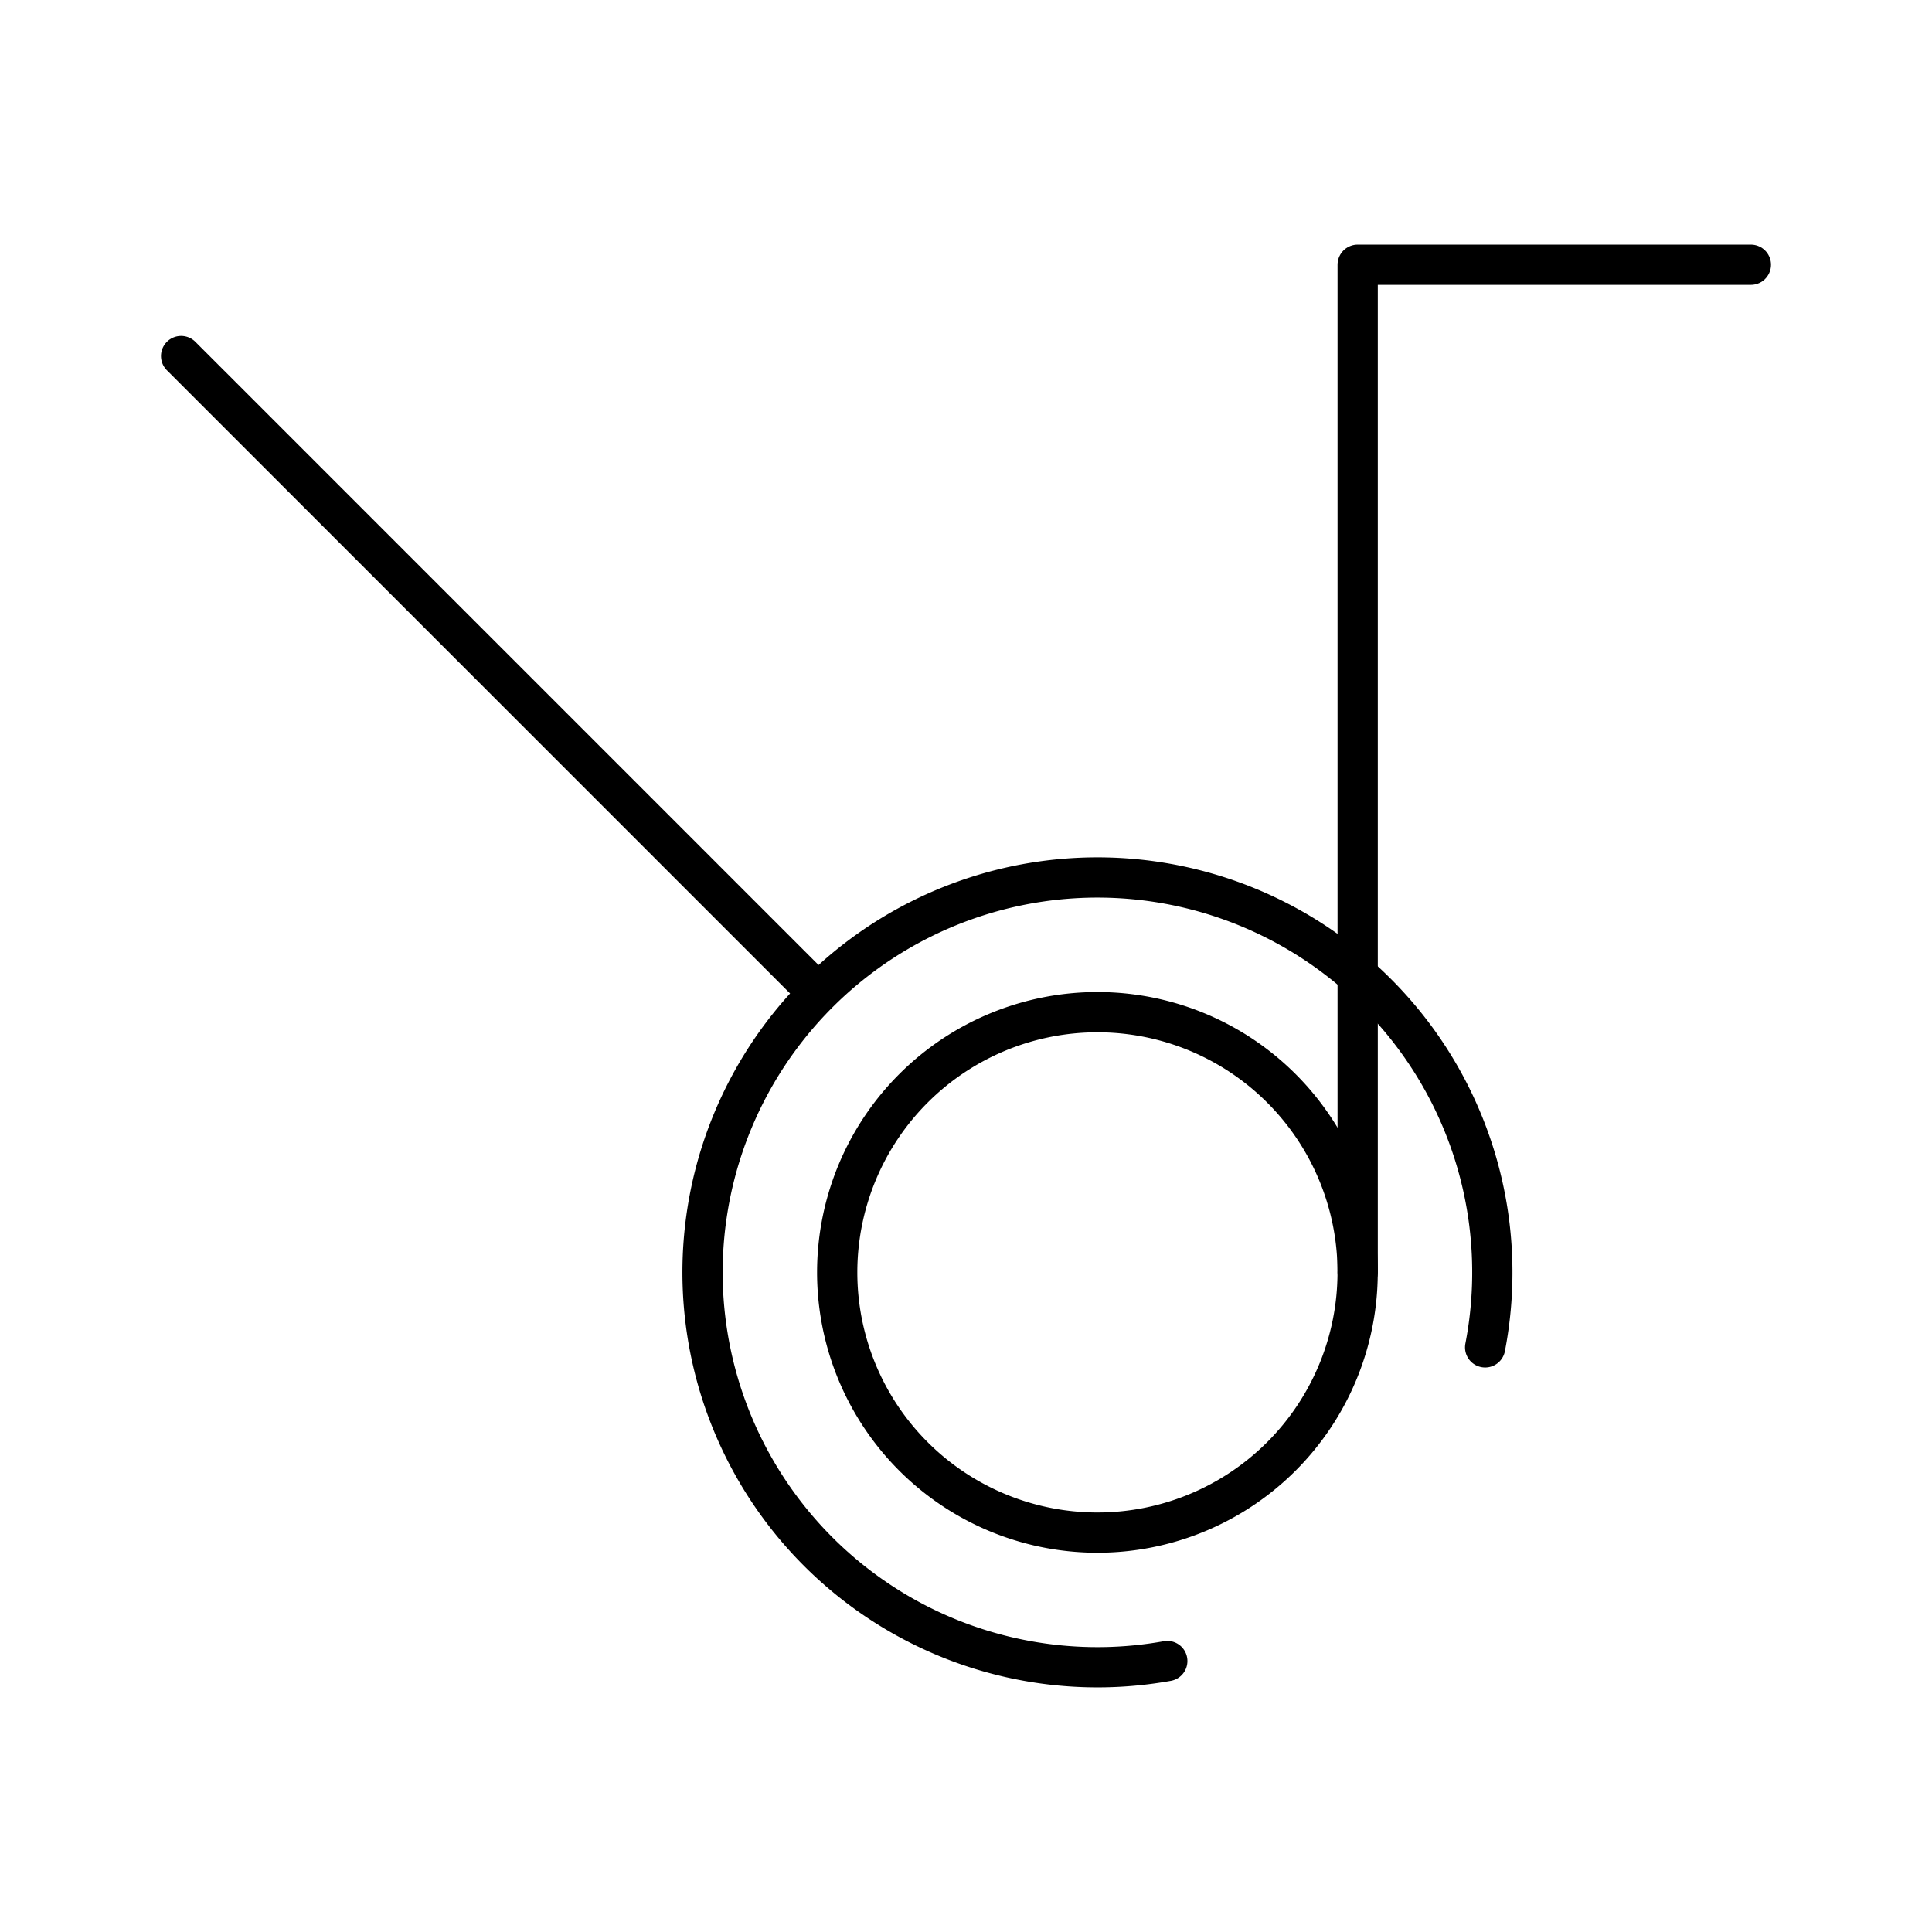
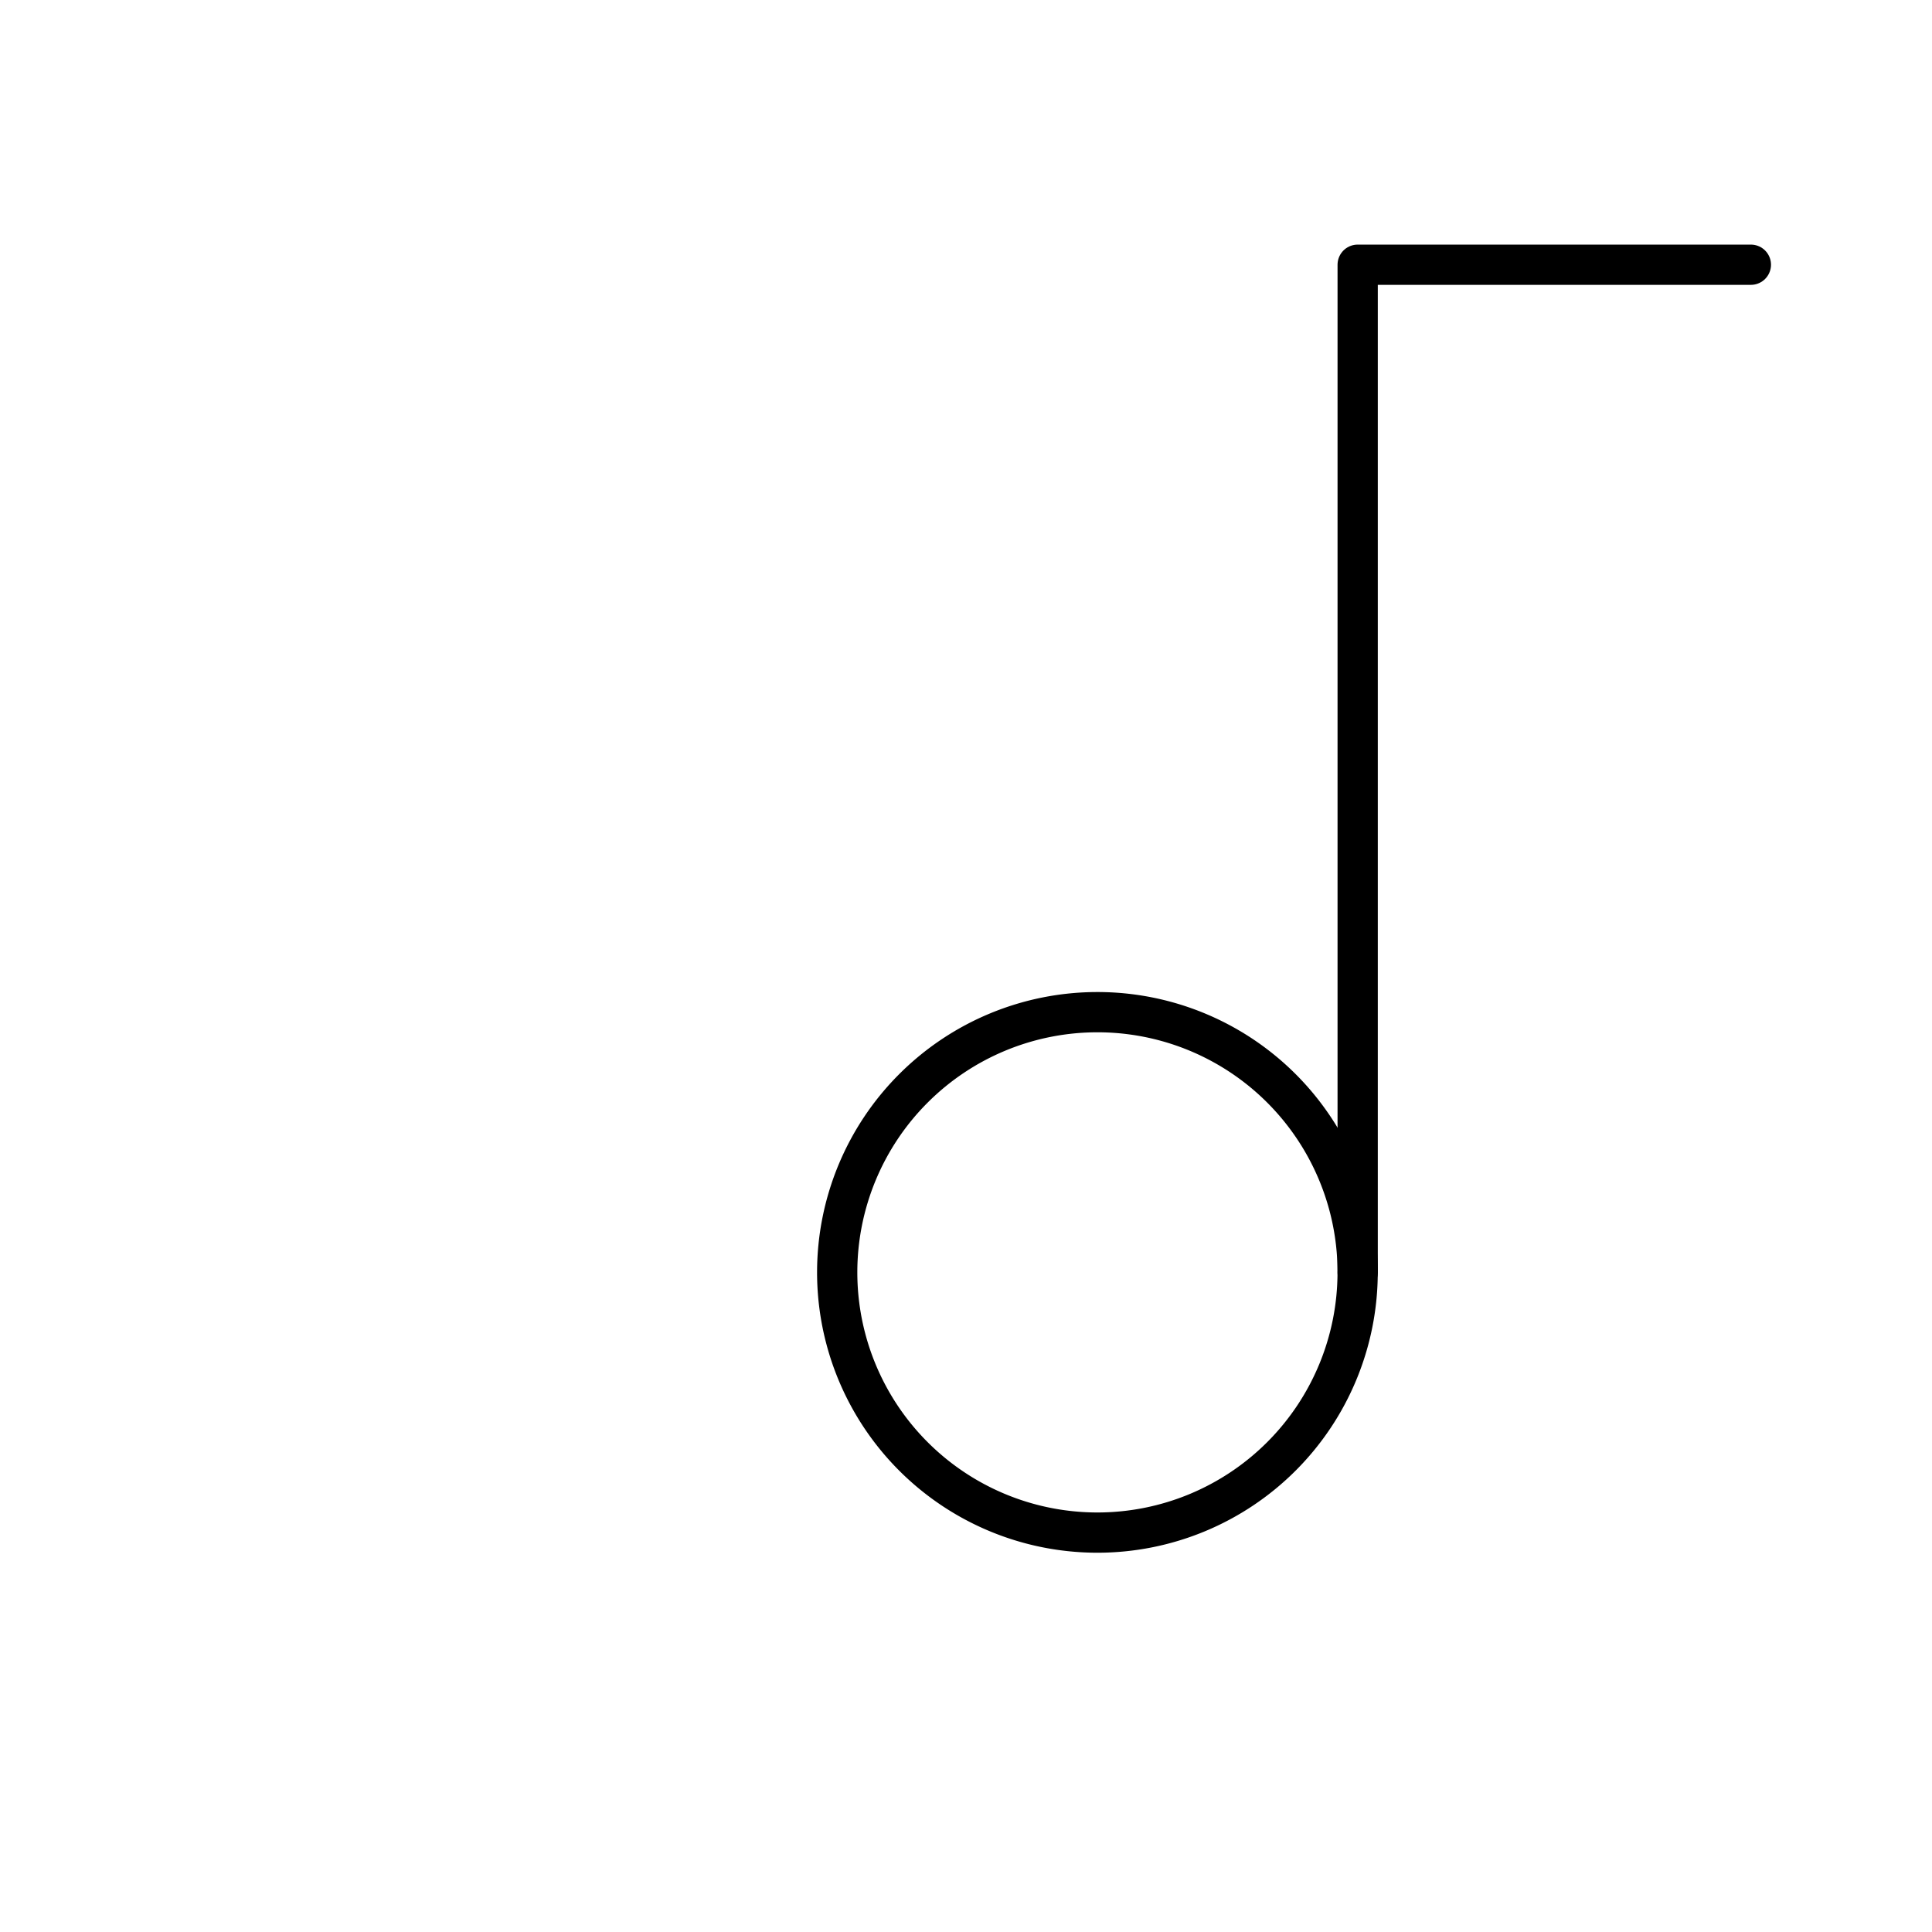
<svg xmlns="http://www.w3.org/2000/svg" width="800" height="800" viewBox="0 0 48 48">
  <path fill="none" stroke="currentColor" stroke-linecap="round" stroke-linejoin="round" d="M43.5 6.577h-9.769v25.035" />
  <path fill="none" stroke="currentColor" stroke-linecap="round" stroke-linejoin="round" d="M33.73 31.612a6.465 6.465 0 0 1-6.464 6.465h0a6.465 6.465 0 0 1-6.466-6.465h0a6.465 6.465 0 0 1 6.465-6.465h0a6.465 6.465 0 0 1 6.466 6.465Z" />
-   <path fill="none" stroke="currentColor" stroke-linecap="round" stroke-linejoin="round" d="M29.001 41.268a9.811 9.811 0 1 1 7.897-7.793m-16.57-8.801L4.5 8.846" />
</svg>